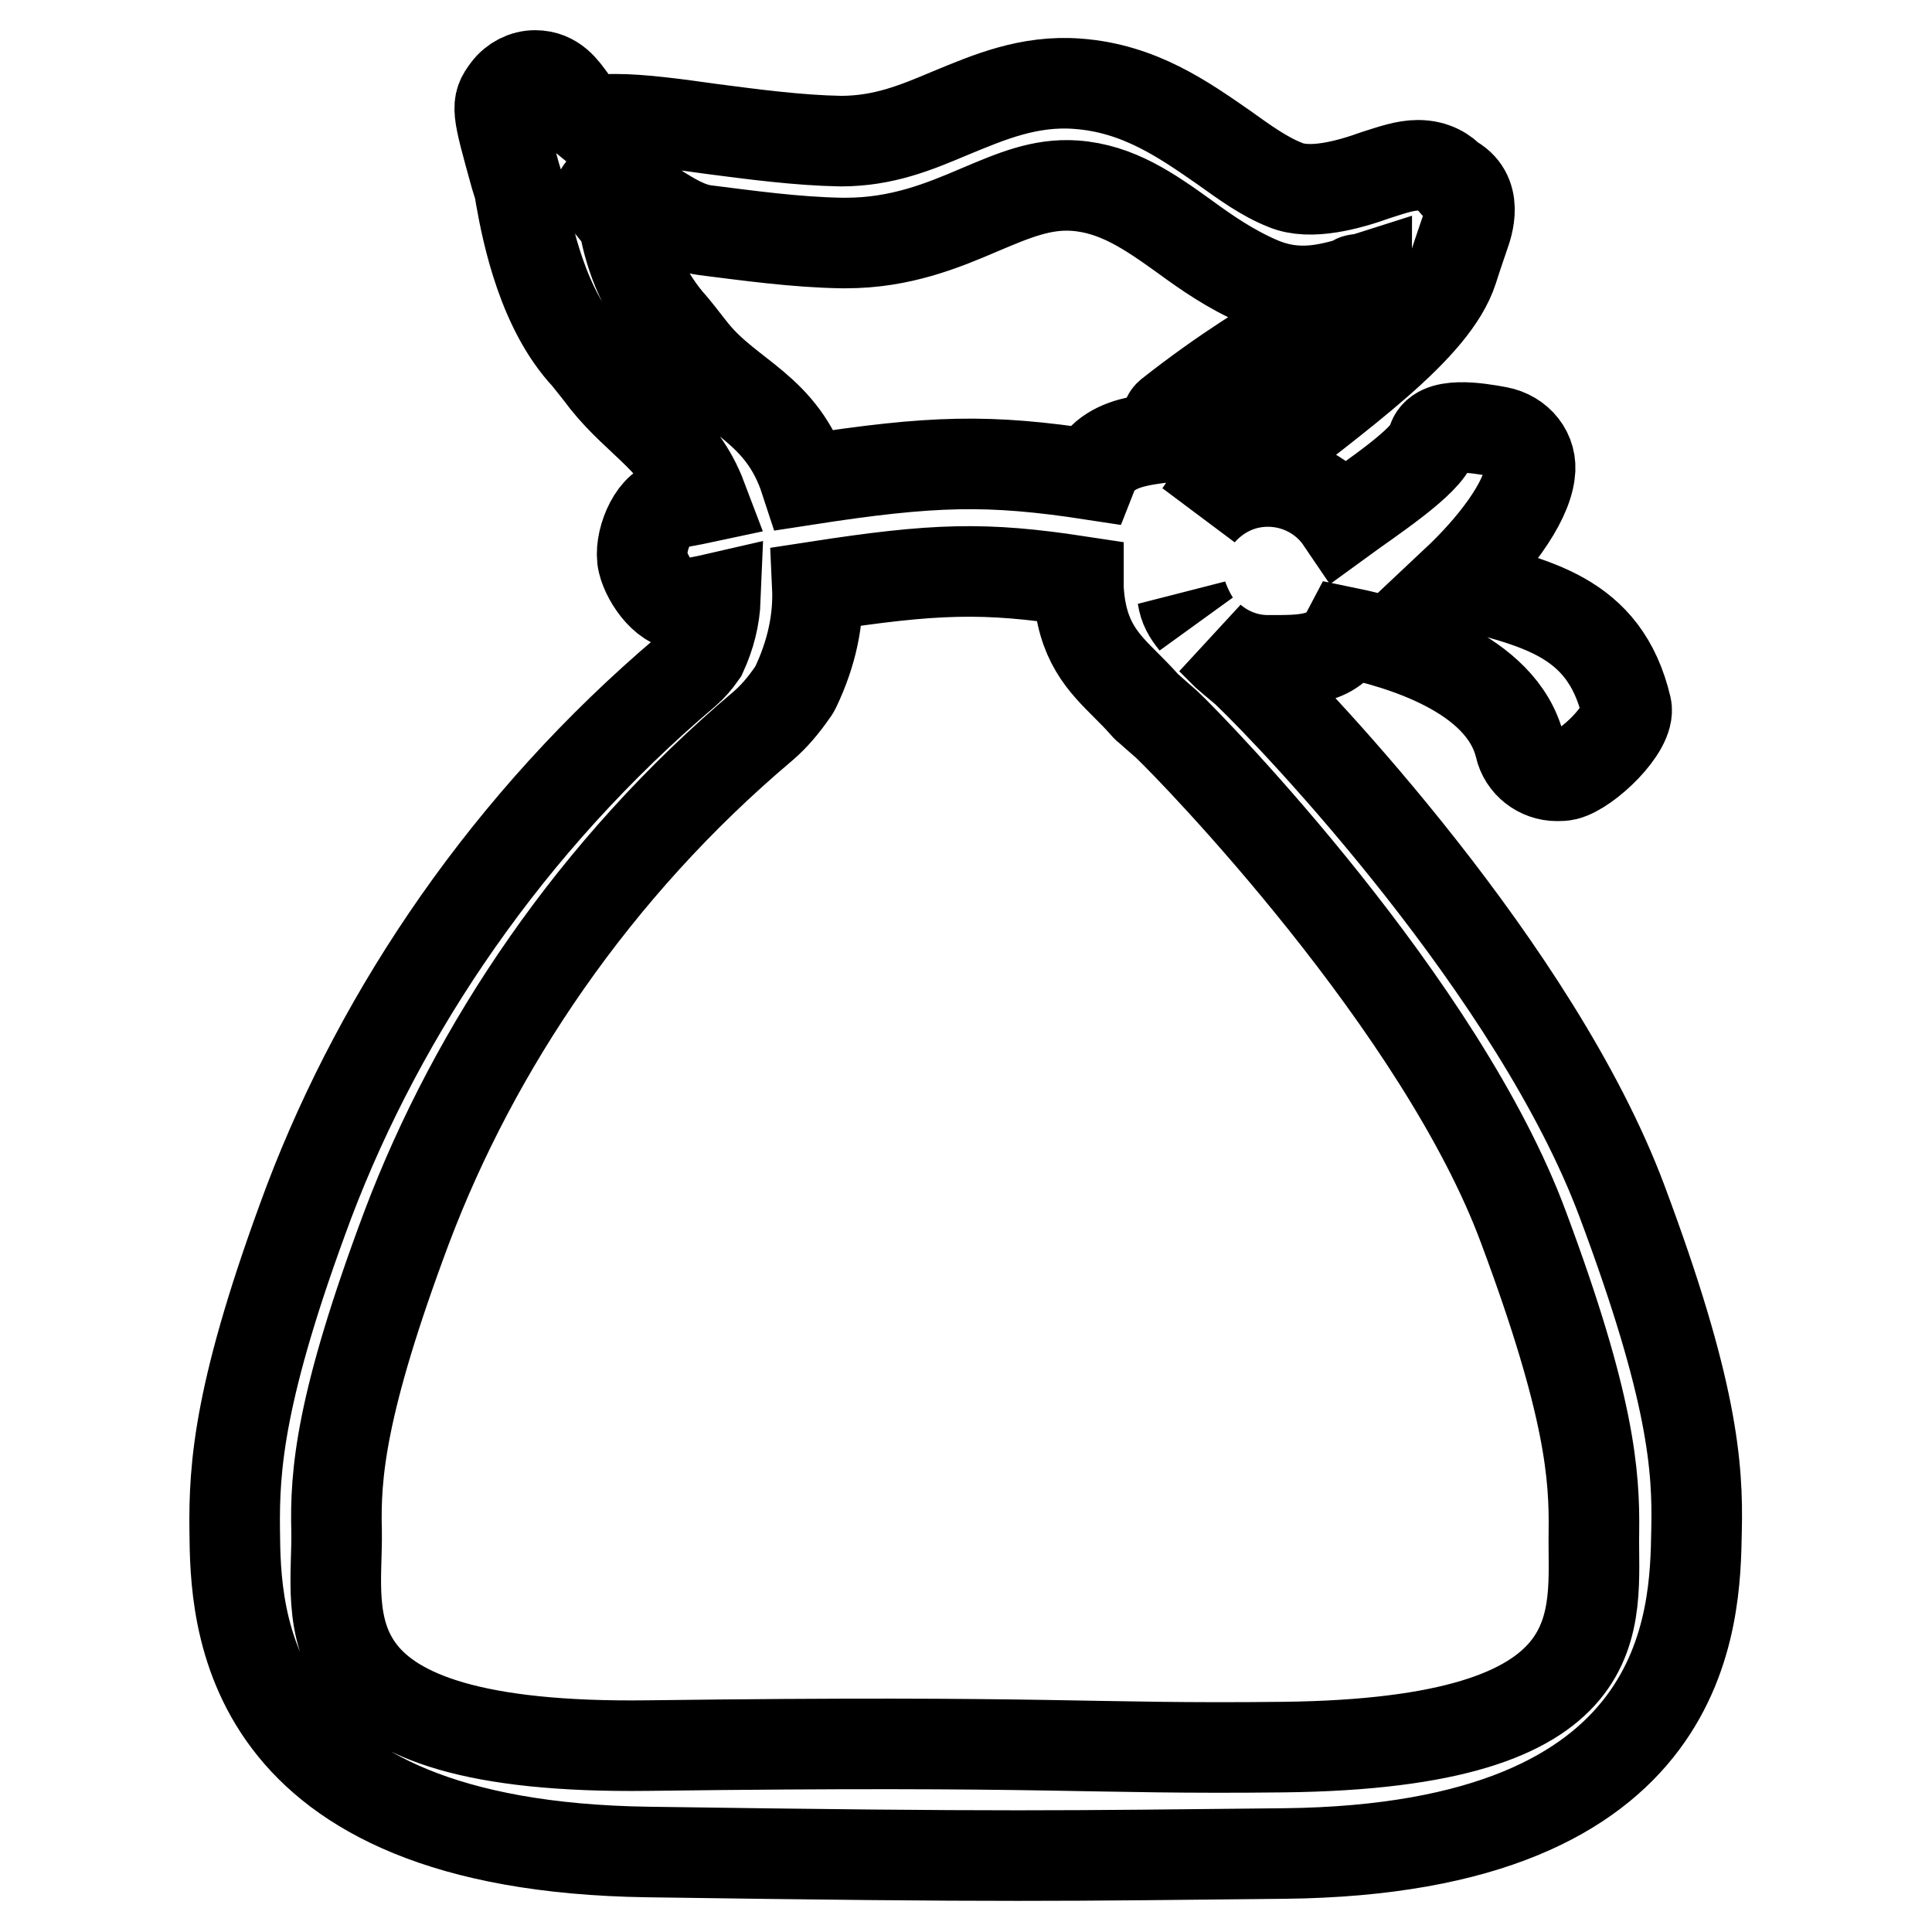
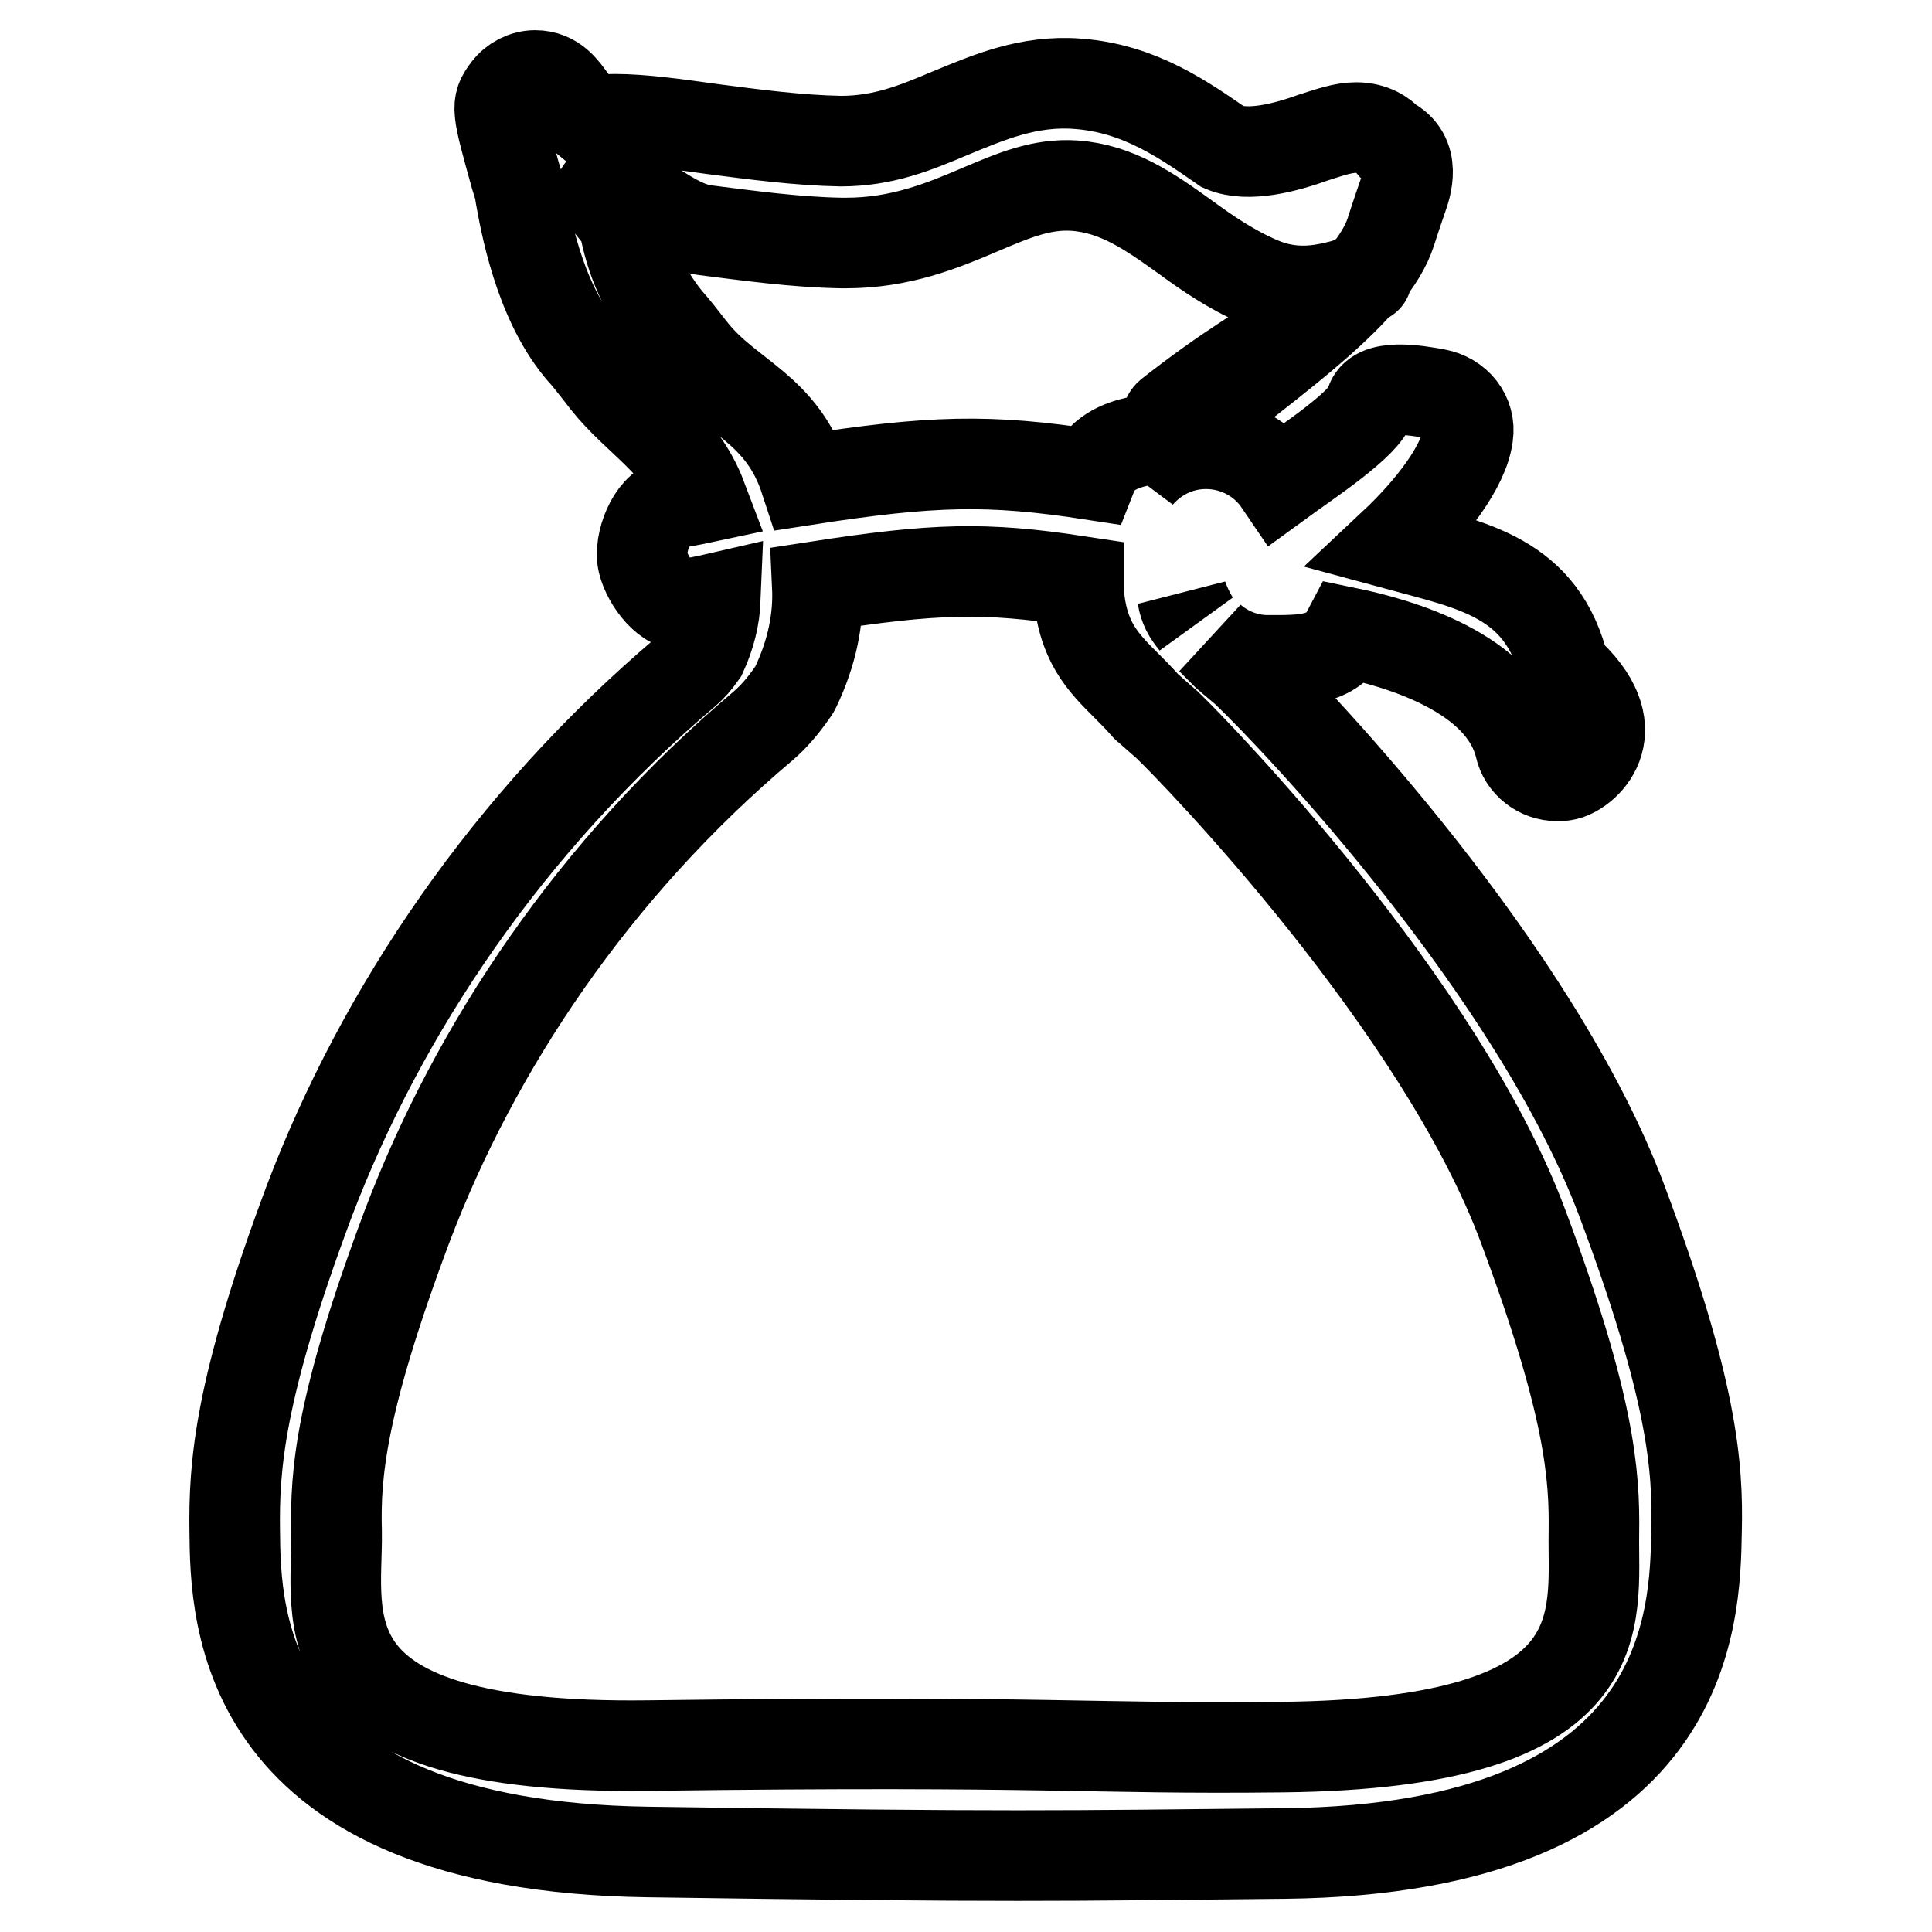
<svg xmlns="http://www.w3.org/2000/svg" version="1.1" x="0px" y="0px" viewBox="0 0 256 256" enable-background="new 0 0 256 256" xml:space="preserve">
  <g>
-     <path stroke-width="12" fill-opacity="0" stroke="#000000" d="M207.5,102.7c-0.4,0.1-0.8,0.1-1.2,0.1c-2.3,0-4.4-1.6-4.9-3.9c-2.4-9.8-16.1-13.7-22.9-15.1 c-2,3.8-5.9,3.7-10.5,3.7c-2.9,0-5.5-1.1-7.5-2.8c0.6,0.6,1.3,1.3,2,2c0.9,0.8,1.8,1.5,2.6,2.2c0.1,0.1,0.2,0.2,0.2,0.2l0,0 c6.7,6.4,38.2,39.6,49.6,70c9.4,25.1,10.1,35.3,9.9,43.7c-0.2,11.5-0.6,42.2-54.6,42.8c-30,0.3-36.1,0.5-84.4-0.2 c-54.1-0.8-54.6-31.1-54.7-42.6c-0.1-8.4,0.5-18.6,9.9-43.7C50.6,133.9,67.3,109,90.9,89c0.7-0.6,1.4-1.4,2.1-2.4 c1.1-2.4,1.7-4.8,1.8-7.3c-1.3,0.3-2.5,0.5-3.8,0.8c-2.5,0.6-5.2-3.1-5.8-5.6c-0.6-2.5,1.2-7.2,3.7-7.7c1.4-0.3,2.7-0.5,4.1-0.8 c-2.8-7.4-8.4-10.1-12.7-15.5c-0.9-1.2-1.8-2.3-2.6-3.3C72,41.1,69.9,31.2,69,26.1c-0.1-0.7-0.2-1.2-0.3-1.5l-0.4-1.3 c-2.5-9-2.6-9.4-1.1-11.4c0.9-1.2,2.3-1.9,3.7-1.9c2.6,0,3.8,1.9,4.7,3.1c1.1,1.6,1.9,2.6,2.4,3c0.8-0.2,2.1-0.3,3.5-0.3 c3.5,0,7.9,0.6,12.9,1.3c5.4,0.7,11.4,1.5,17,1.6c0,0,0,0,0,0c5.7,0,10-1.8,14.5-3.7c5.1-2.1,10.4-4.4,16.9-3.9 c8.2,0.6,14.1,4.8,19.3,8.4c2.8,2,5.4,3.9,8.2,5c3.3,1.4,8.4,0,12-1.3c2.2-0.7,3.9-1.3,5.6-1.3c2.2,0,3.6,1,4.3,1.8 c3.8,1.9,2.3,6.1,1.8,7.5c-0.3,0.9-0.8,2.3-1.5,4.5c-2.5,7.8-14.8,16.3-27.7,26.5c-1.2,0.9-2.1,1.6-2.5,2c-0.7,0.6-2,1.8-3.2,3.7 c2.2-2.5,5.3-4.1,8.9-4.1c4,0,7.6,2,9.7,5.1c3.7-2.7,11.5-7.8,12.1-10.4c0.6-2.7,6-1.8,8.7-1.3c2.7,0.5,4.6,2.8,4.2,5.5 c-0.5,4.1-4.9,9.8-9.8,14.4c10.3,2.8,19.7,4.3,22.6,16.6C216.1,96.5,210.3,102,207.5,102.7z M155,54.9c15-11.8,23.3-13.7,24.6-17.8 c0-0.1,1.5-0.2,1.5-0.3c-4.7,1.5-9,2.8-14.3,0.5c-3.7-1.6-6.9-3.8-9.9-6c-4.6-3.3-8.9-6.3-14.5-6.7c-4.4-0.3-8.1,1.3-12.6,3.2 c-4.9,2.1-10.5,4.4-17.7,4.4l-0.6,0c-6.1-0.1-12.5-1-18.1-1.7c-4.5-0.6-8.8-5.4-11.7-5.4c-1.2,0-1.8,0.1-2.1,0.2 c-0.4,0.1,3.5,4.4,3.1,4.4c0.8,4.5,2.7,9.4,6.5,13.6c1,1.2,1.8,2.3,2.7,3.4c4.9,6,11.7,7.4,14.8,16.9c16.8-2.6,24.3-2.8,38-0.7 c2.2-5.6,10.2-4.3,11.8-5.6C156.9,56.7,153.7,56,155,54.9z M156.7,79.1c0.2,1.3,0.7,2.2,1.6,3.3C157.6,81.3,157.1,80.2,156.7,79.1 C156.7,79.1,156.7,79.1,156.7,79.1z M154.6,96c-0.7-0.6-1.6-1.4-2.5-2.2c-0.2-0.1-0.3-0.3-0.5-0.5c-0.8-0.9-1.6-1.7-2.3-2.4 c-3.1-3.1-6-5.9-6.4-12.9c0-0.4,0-0.7,0-1c-12.5-1.9-19-1.7-34.6,0.7c0.2,4.3-0.7,8.8-2.9,13.4c-0.1,0.2-0.2,0.4-0.3,0.5 c-1.3,1.9-2.6,3.4-4,4.6c-22.4,18.9-38.2,42.6-47.2,66.4c-8.8,23.5-9.5,32.8-9.3,40.3c0.2,11.4-5.3,29,41.3,28.4 c54.4-0.7,57.8,0.5,84.1,0.2c44.9-0.5,41-17,41.2-28.5c0.1-7.5-0.5-16.7-9.3-40.3C191,133.2,158.3,99.5,154.6,96z" />
+     <path stroke-width="12" fill-opacity="0" stroke="#000000" d="M207.5,102.7c-0.4,0.1-0.8,0.1-1.2,0.1c-2.3,0-4.4-1.6-4.9-3.9c-2.4-9.8-16.1-13.7-22.9-15.1 c-2,3.8-5.9,3.7-10.5,3.7c-2.9,0-5.5-1.1-7.5-2.8c0.6,0.6,1.3,1.3,2,2c0.9,0.8,1.8,1.5,2.6,2.2c0.1,0.1,0.2,0.2,0.2,0.2l0,0 c6.7,6.4,38.2,39.6,49.6,70c9.4,25.1,10.1,35.3,9.9,43.7c-0.2,11.5-0.6,42.2-54.6,42.8c-30,0.3-36.1,0.5-84.4-0.2 c-54.1-0.8-54.6-31.1-54.7-42.6c-0.1-8.4,0.5-18.6,9.9-43.7C50.6,133.9,67.3,109,90.9,89c0.7-0.6,1.4-1.4,2.1-2.4 c1.1-2.4,1.7-4.8,1.8-7.3c-1.3,0.3-2.5,0.5-3.8,0.8c-2.5,0.6-5.2-3.1-5.8-5.6c-0.6-2.5,1.2-7.2,3.7-7.7c1.4-0.3,2.7-0.5,4.1-0.8 c-2.8-7.4-8.4-10.1-12.7-15.5c-0.9-1.2-1.8-2.3-2.6-3.3C72,41.1,69.9,31.2,69,26.1c-0.1-0.7-0.2-1.2-0.3-1.5l-0.4-1.3 c-2.5-9-2.6-9.4-1.1-11.4c0.9-1.2,2.3-1.9,3.7-1.9c2.6,0,3.8,1.9,4.7,3.1c1.1,1.6,1.9,2.6,2.4,3c0.8-0.2,2.1-0.3,3.5-0.3 c3.5,0,7.9,0.6,12.9,1.3c5.4,0.7,11.4,1.5,17,1.6c0,0,0,0,0,0c5.7,0,10-1.8,14.5-3.7c5.1-2.1,10.4-4.4,16.9-3.9 c8.2,0.6,14.1,4.8,19.3,8.4c3.3,1.4,8.4,0,12-1.3c2.2-0.7,3.9-1.3,5.6-1.3c2.2,0,3.6,1,4.3,1.8 c3.8,1.9,2.3,6.1,1.8,7.5c-0.3,0.9-0.8,2.3-1.5,4.5c-2.5,7.8-14.8,16.3-27.7,26.5c-1.2,0.9-2.1,1.6-2.5,2c-0.7,0.6-2,1.8-3.2,3.7 c2.2-2.5,5.3-4.1,8.9-4.1c4,0,7.6,2,9.7,5.1c3.7-2.7,11.5-7.8,12.1-10.4c0.6-2.7,6-1.8,8.7-1.3c2.7,0.5,4.6,2.8,4.2,5.5 c-0.5,4.1-4.9,9.8-9.8,14.4c10.3,2.8,19.7,4.3,22.6,16.6C216.1,96.5,210.3,102,207.5,102.7z M155,54.9c15-11.8,23.3-13.7,24.6-17.8 c0-0.1,1.5-0.2,1.5-0.3c-4.7,1.5-9,2.8-14.3,0.5c-3.7-1.6-6.9-3.8-9.9-6c-4.6-3.3-8.9-6.3-14.5-6.7c-4.4-0.3-8.1,1.3-12.6,3.2 c-4.9,2.1-10.5,4.4-17.7,4.4l-0.6,0c-6.1-0.1-12.5-1-18.1-1.7c-4.5-0.6-8.8-5.4-11.7-5.4c-1.2,0-1.8,0.1-2.1,0.2 c-0.4,0.1,3.5,4.4,3.1,4.4c0.8,4.5,2.7,9.4,6.5,13.6c1,1.2,1.8,2.3,2.7,3.4c4.9,6,11.7,7.4,14.8,16.9c16.8-2.6,24.3-2.8,38-0.7 c2.2-5.6,10.2-4.3,11.8-5.6C156.9,56.7,153.7,56,155,54.9z M156.7,79.1c0.2,1.3,0.7,2.2,1.6,3.3C157.6,81.3,157.1,80.2,156.7,79.1 C156.7,79.1,156.7,79.1,156.7,79.1z M154.6,96c-0.7-0.6-1.6-1.4-2.5-2.2c-0.2-0.1-0.3-0.3-0.5-0.5c-0.8-0.9-1.6-1.7-2.3-2.4 c-3.1-3.1-6-5.9-6.4-12.9c0-0.4,0-0.7,0-1c-12.5-1.9-19-1.7-34.6,0.7c0.2,4.3-0.7,8.8-2.9,13.4c-0.1,0.2-0.2,0.4-0.3,0.5 c-1.3,1.9-2.6,3.4-4,4.6c-22.4,18.9-38.2,42.6-47.2,66.4c-8.8,23.5-9.5,32.8-9.3,40.3c0.2,11.4-5.3,29,41.3,28.4 c54.4-0.7,57.8,0.5,84.1,0.2c44.9-0.5,41-17,41.2-28.5c0.1-7.5-0.5-16.7-9.3-40.3C191,133.2,158.3,99.5,154.6,96z" />
  </g>
</svg>